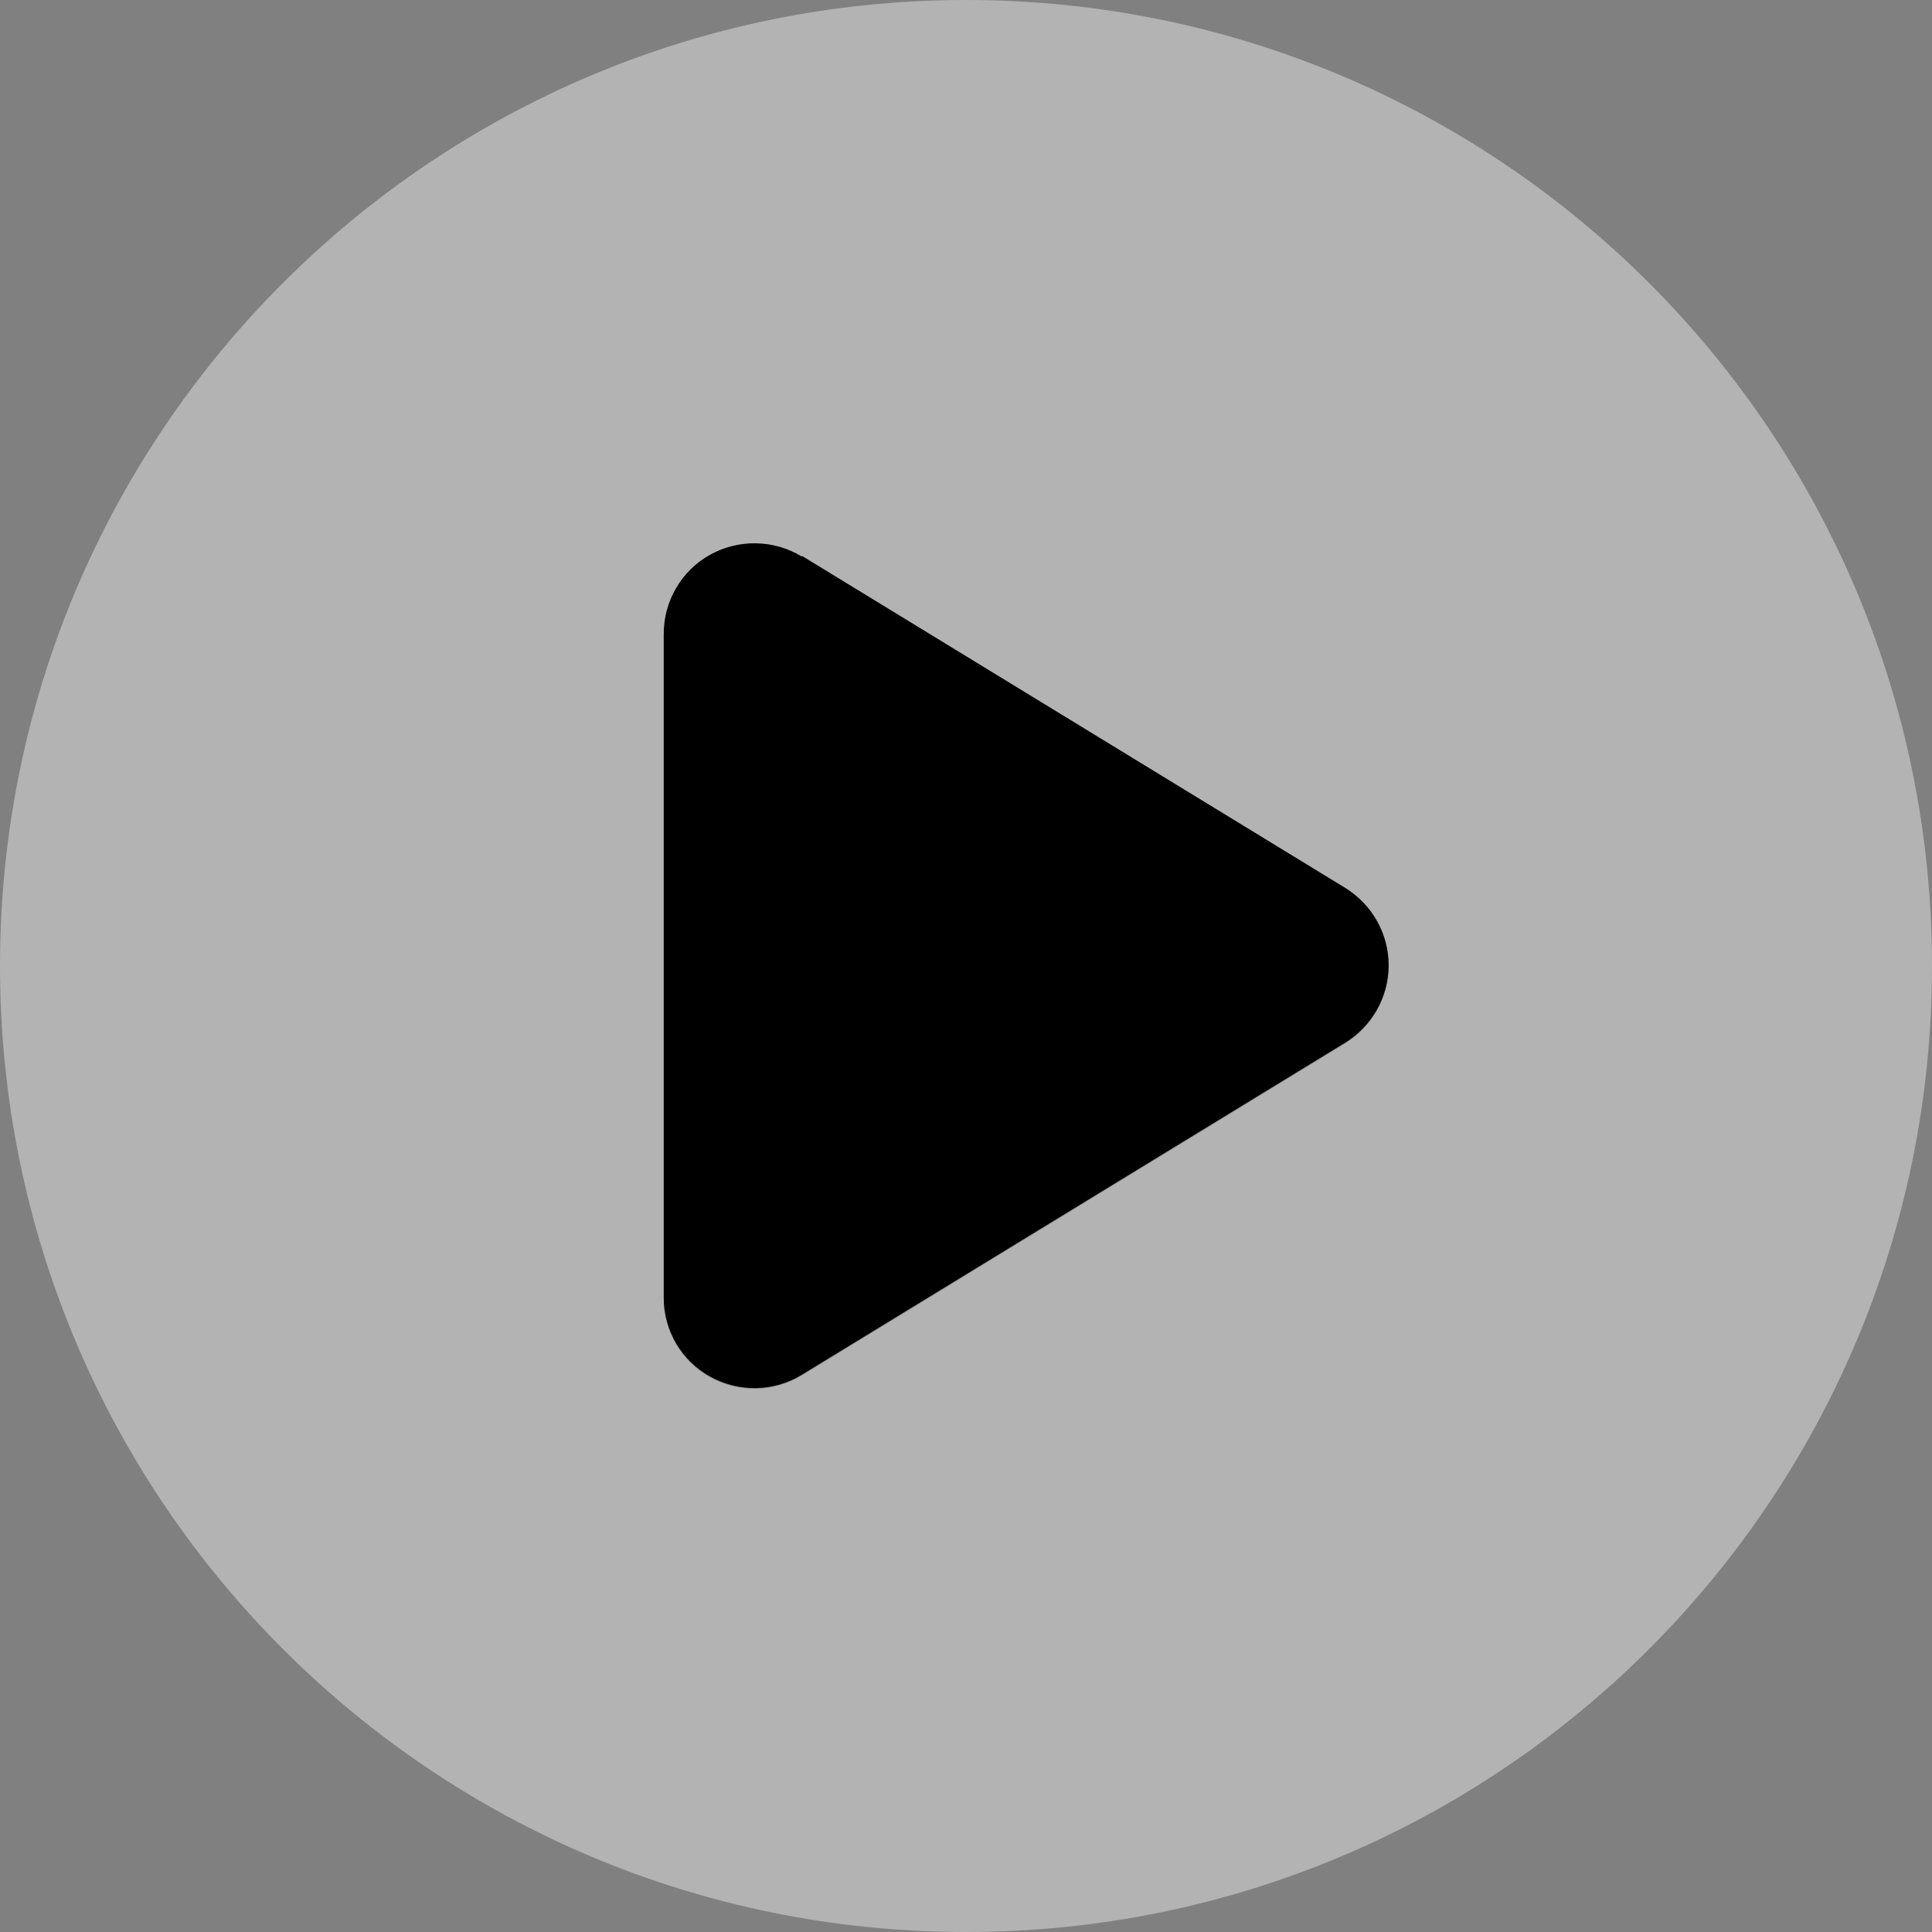
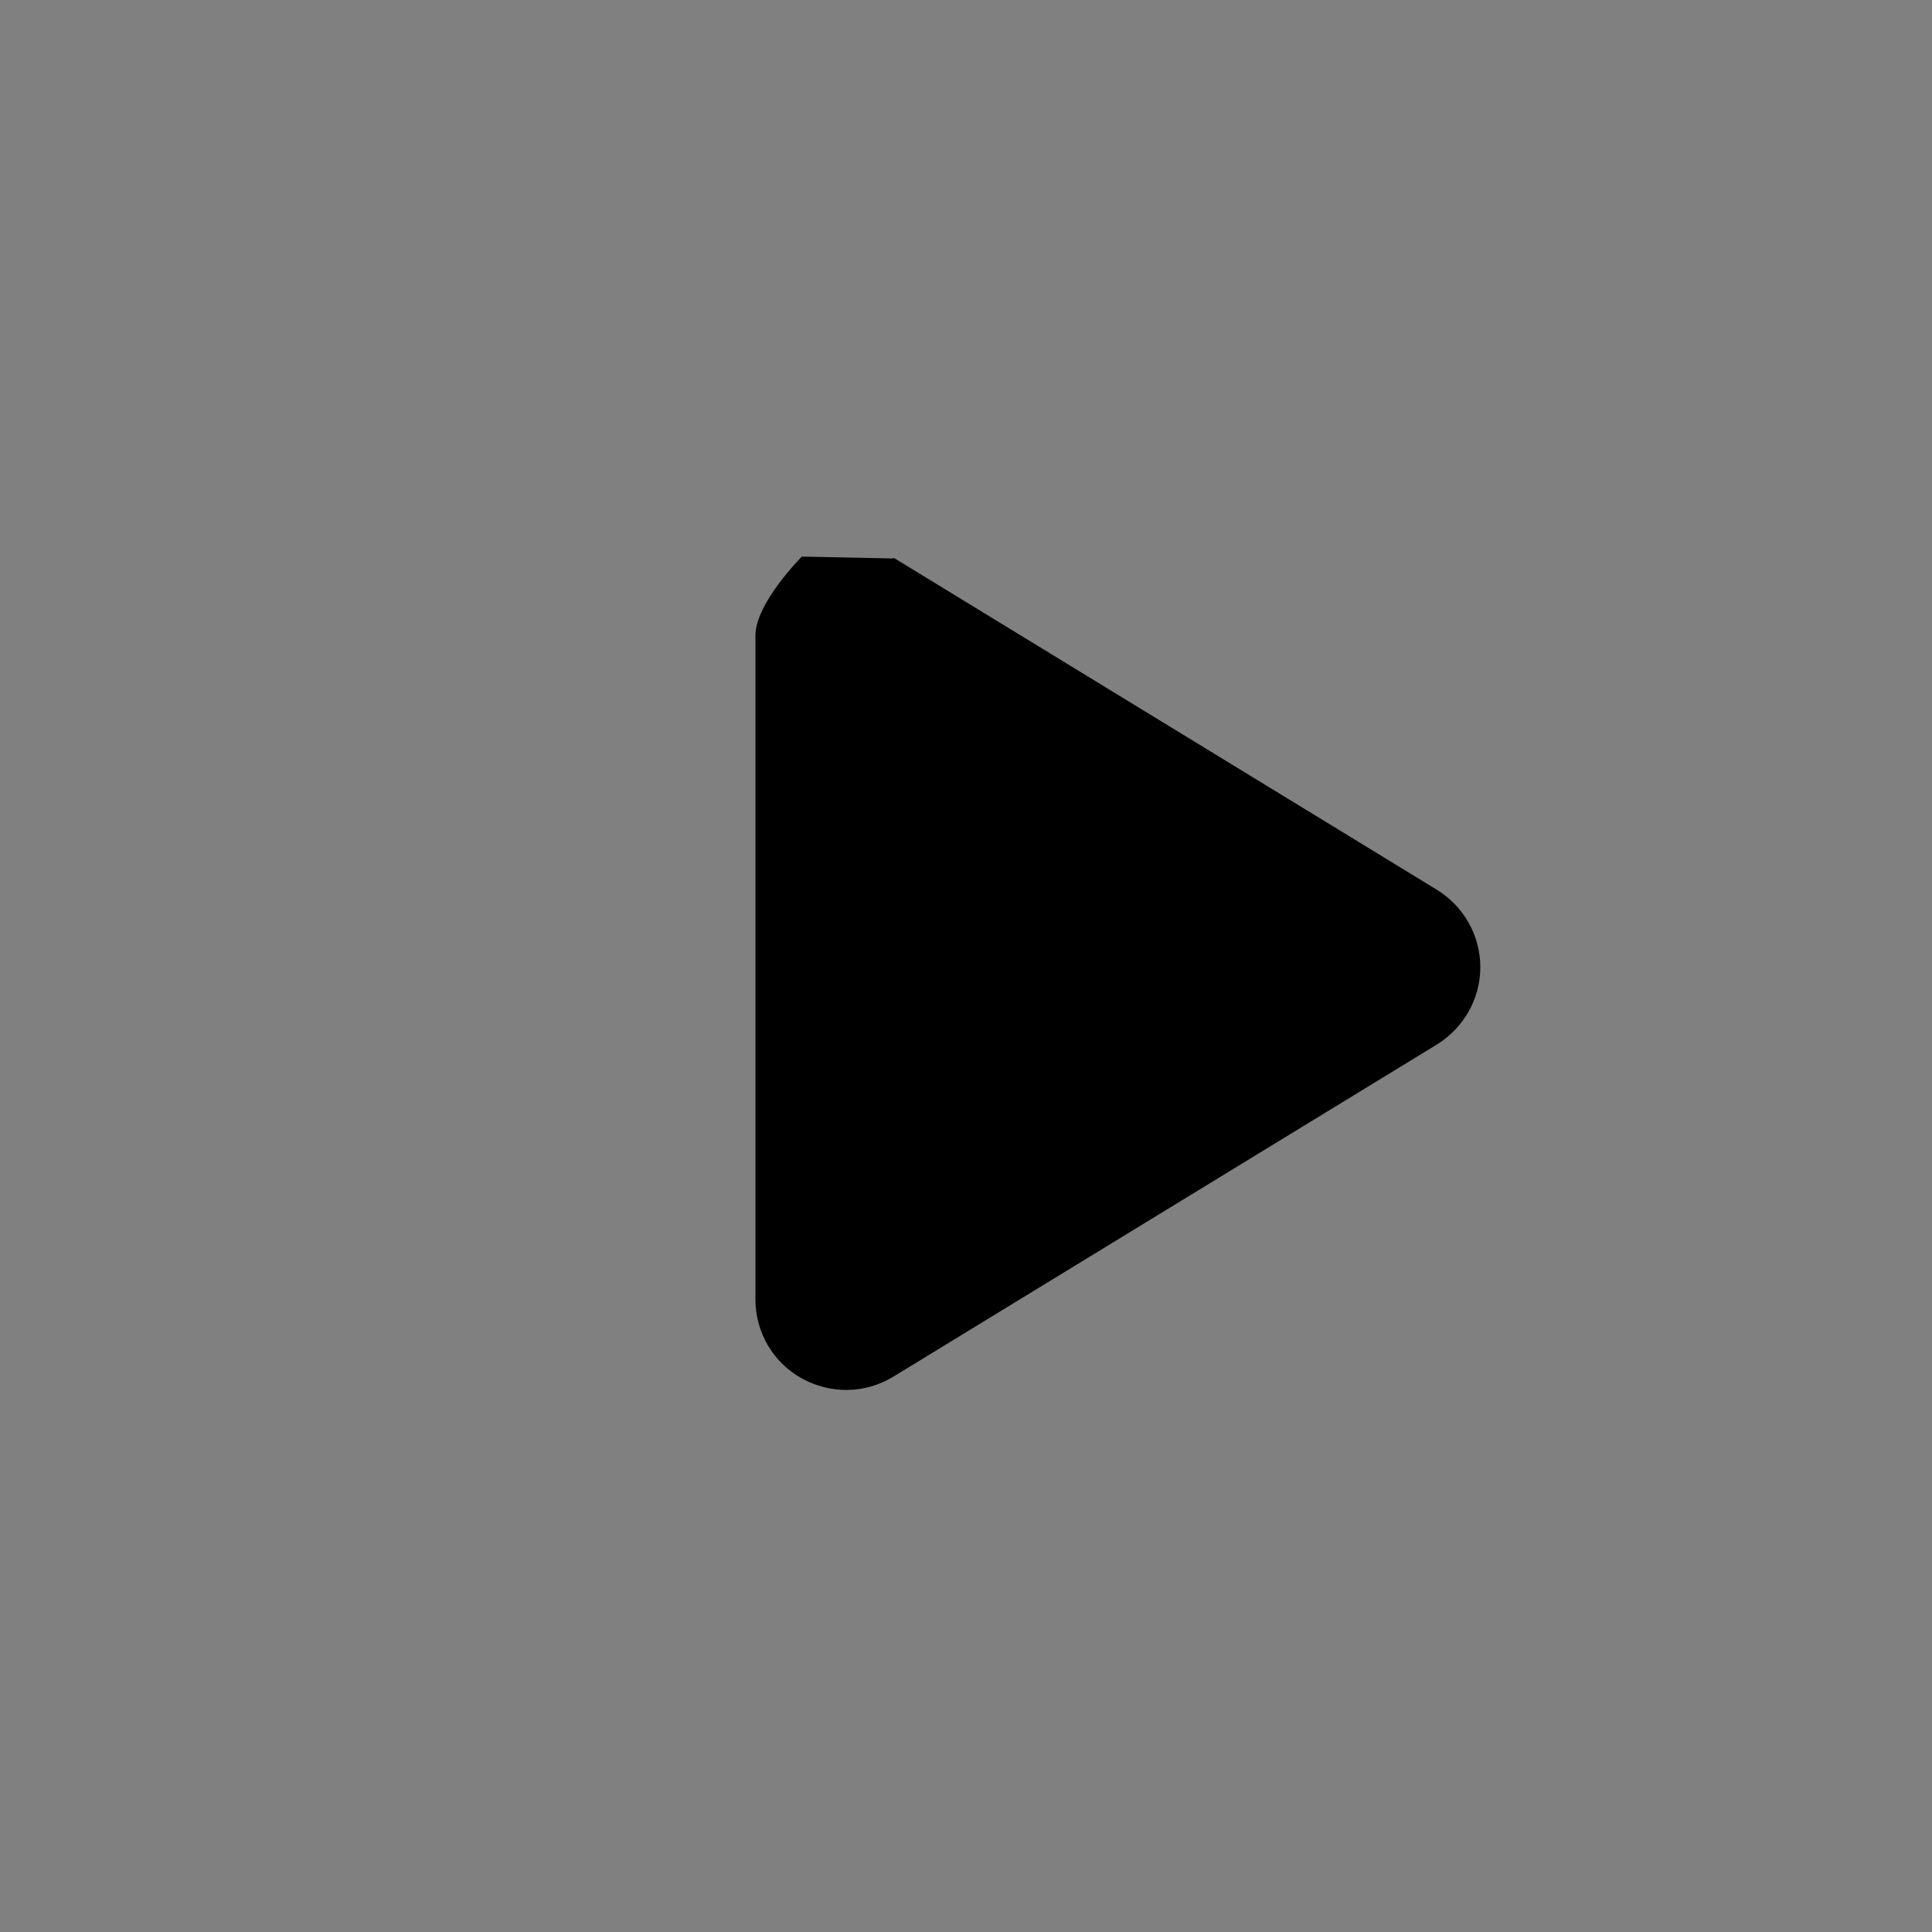
<svg xmlns="http://www.w3.org/2000/svg" id="Layer_1" viewBox="0 0 512 512">
  <rect x="0" y="0" width="512" height="512" fill="#808080" stroke="none" />
  <defs>
    <style>.cls-1{fill:#fff;isolation:isolate;opacity:.4;}</style>
  </defs>
-   <path class="cls-1" d="M0,256c0,141.38,114.62,256,256,256s256-114.62,256-256S397.38,0,256,0,0,114.62,0,256ZM176,168c0-8.7,4.7-16.7,12.3-20.9,3.7-2,7.7-3.1,11.7-3.1,4.3,0,8.7,1.2,12.5,3.5l144,88c7.1,4.4,11.5,12.1,11.5,20.5s-4.4,16.1-11.5,20.5l-144,88c-7.4,4.5-16.7,4.7-24.3.5s-12.3-12.2-12.3-20.9v-176l.1-.1Z" />
-   <path d="M212.5,147.5c-7.4-4.5-16.7-4.7-24.3-.5s-12.3,12.3-12.3,20.9v176c0,8.7,4.7,16.7,12.3,20.9s16.8,4.1,24.3-.5l144-88c7.1-4.4,11.5-12.1,11.5-20.5s-4.4-16.1-11.5-20.5l-144-88v.2Z" />
+   <path d="M212.5,147.5s-12.3,12.3-12.3,20.9v176c0,8.7,4.7,16.7,12.3,20.9s16.8,4.1,24.3-.5l144-88c7.1-4.4,11.5-12.1,11.5-20.5s-4.4-16.1-11.5-20.5l-144-88v.2Z" />
</svg>